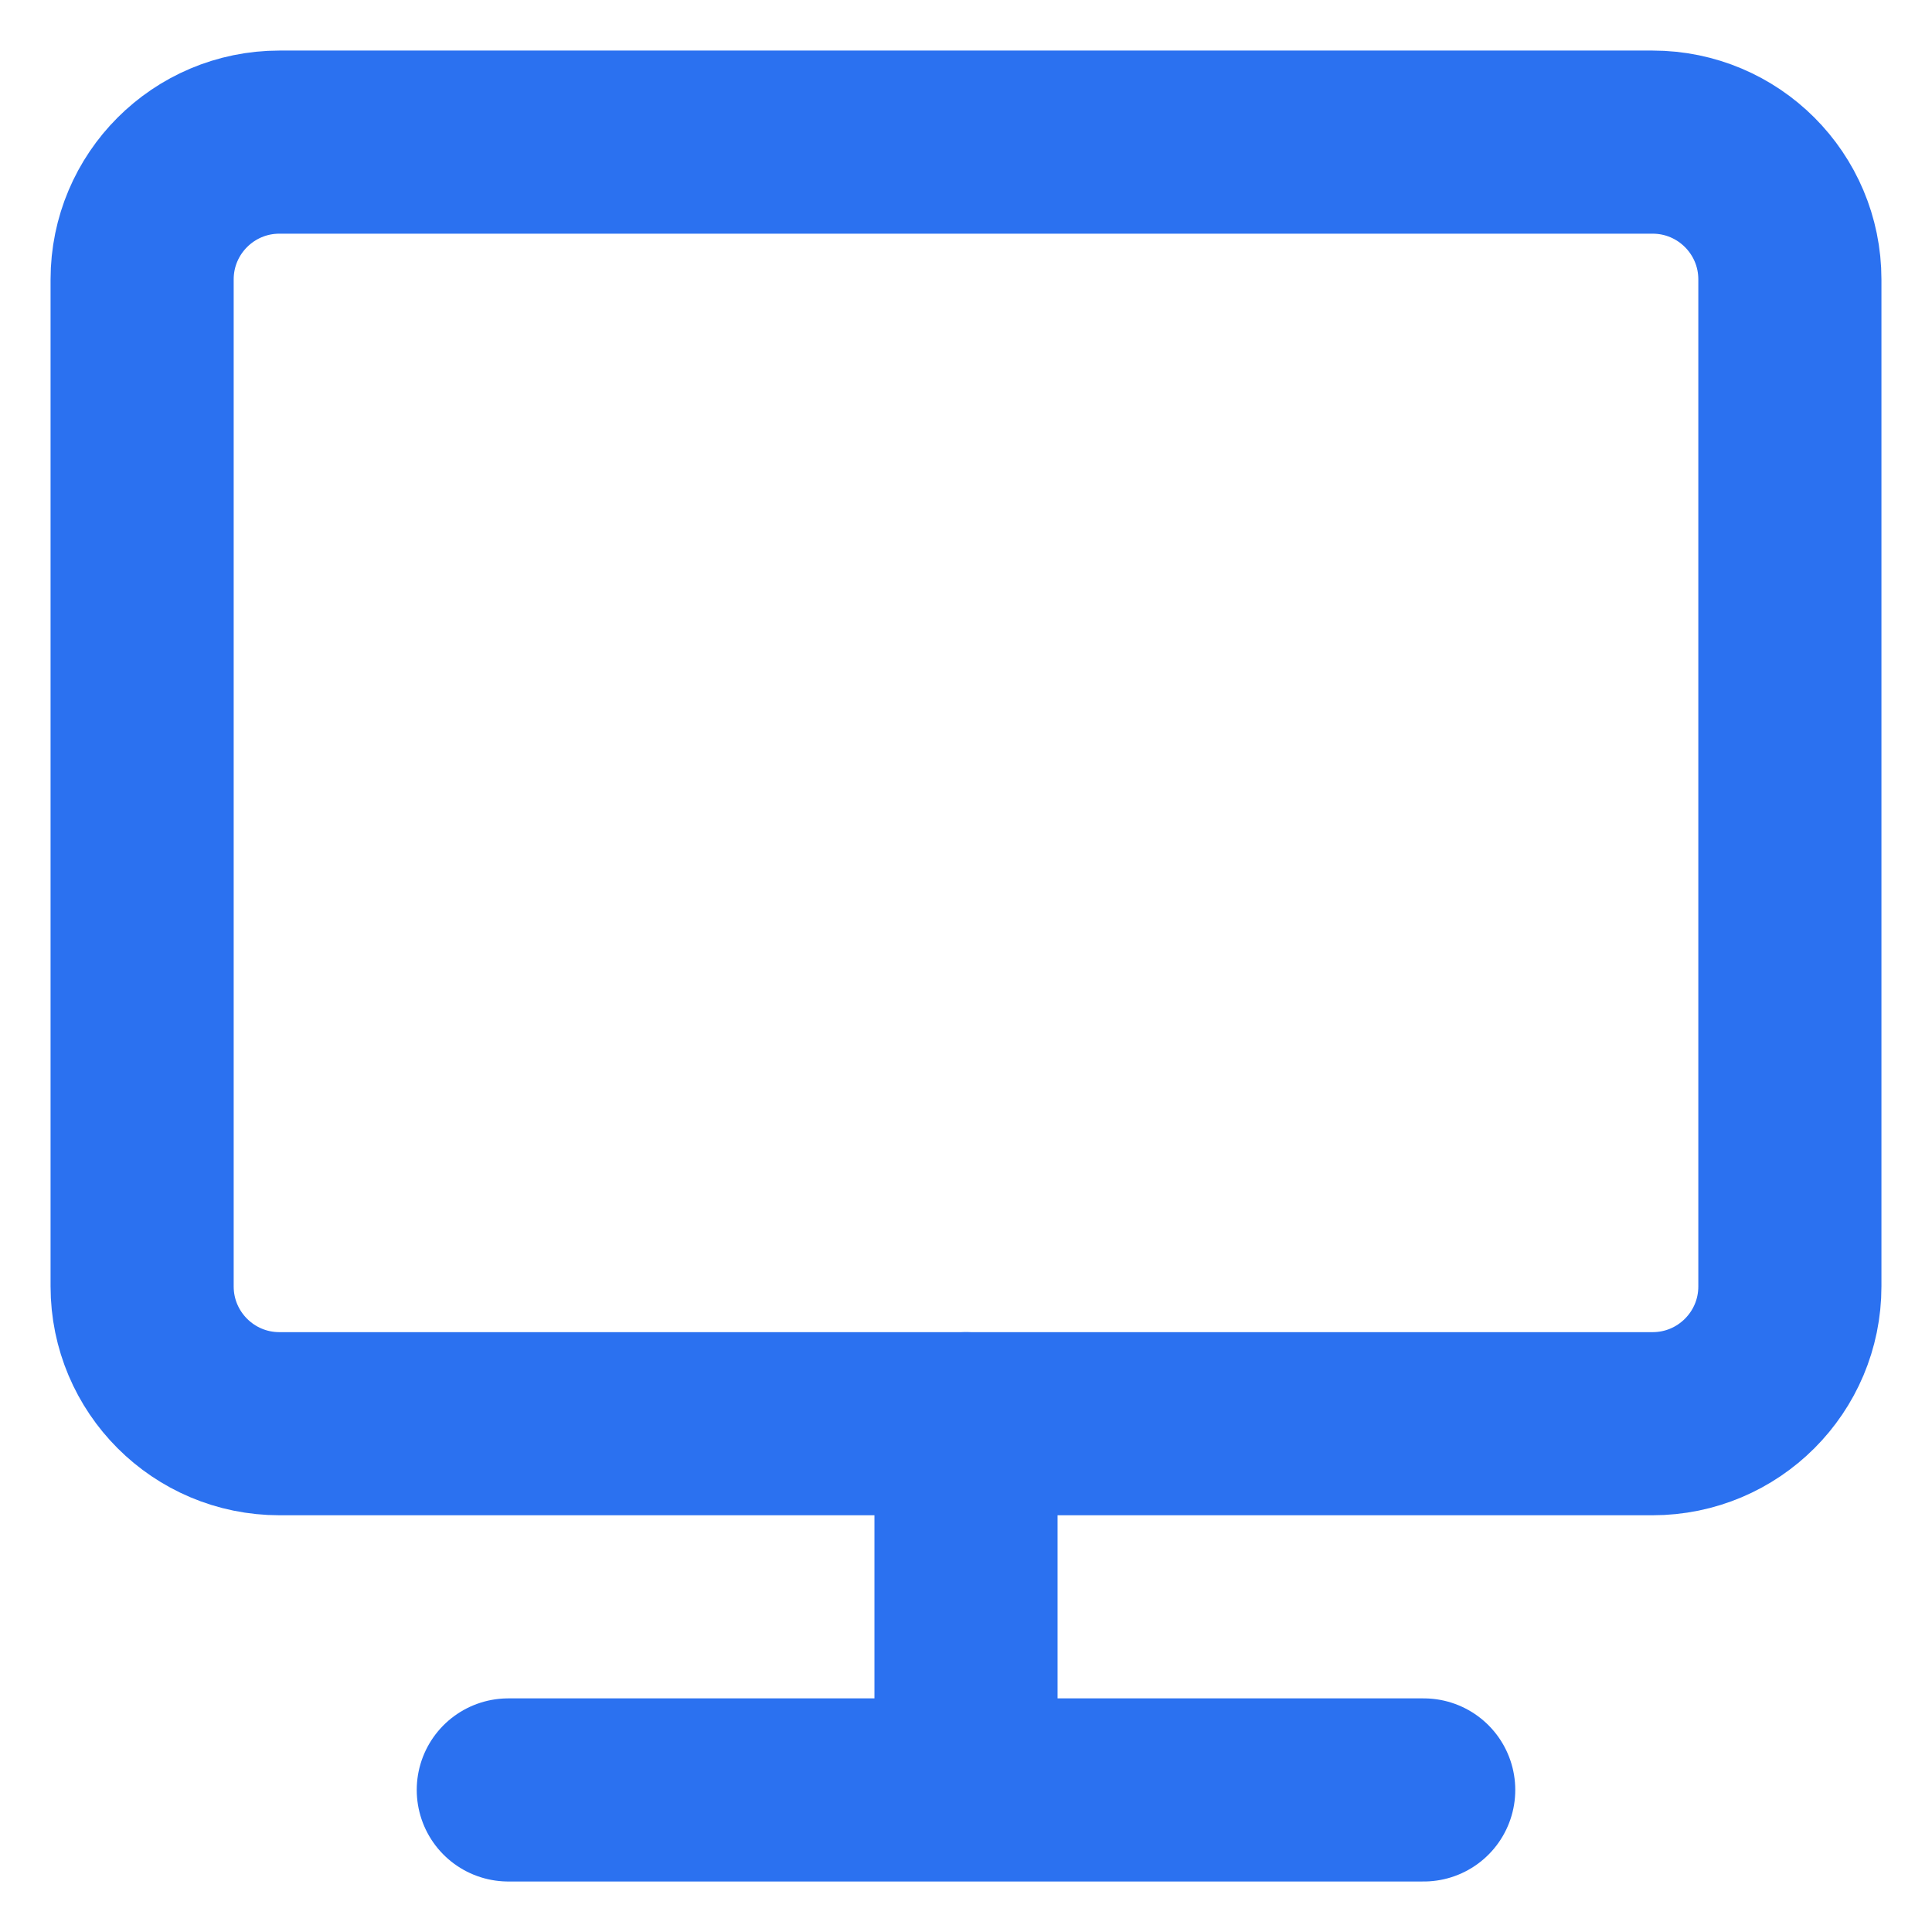
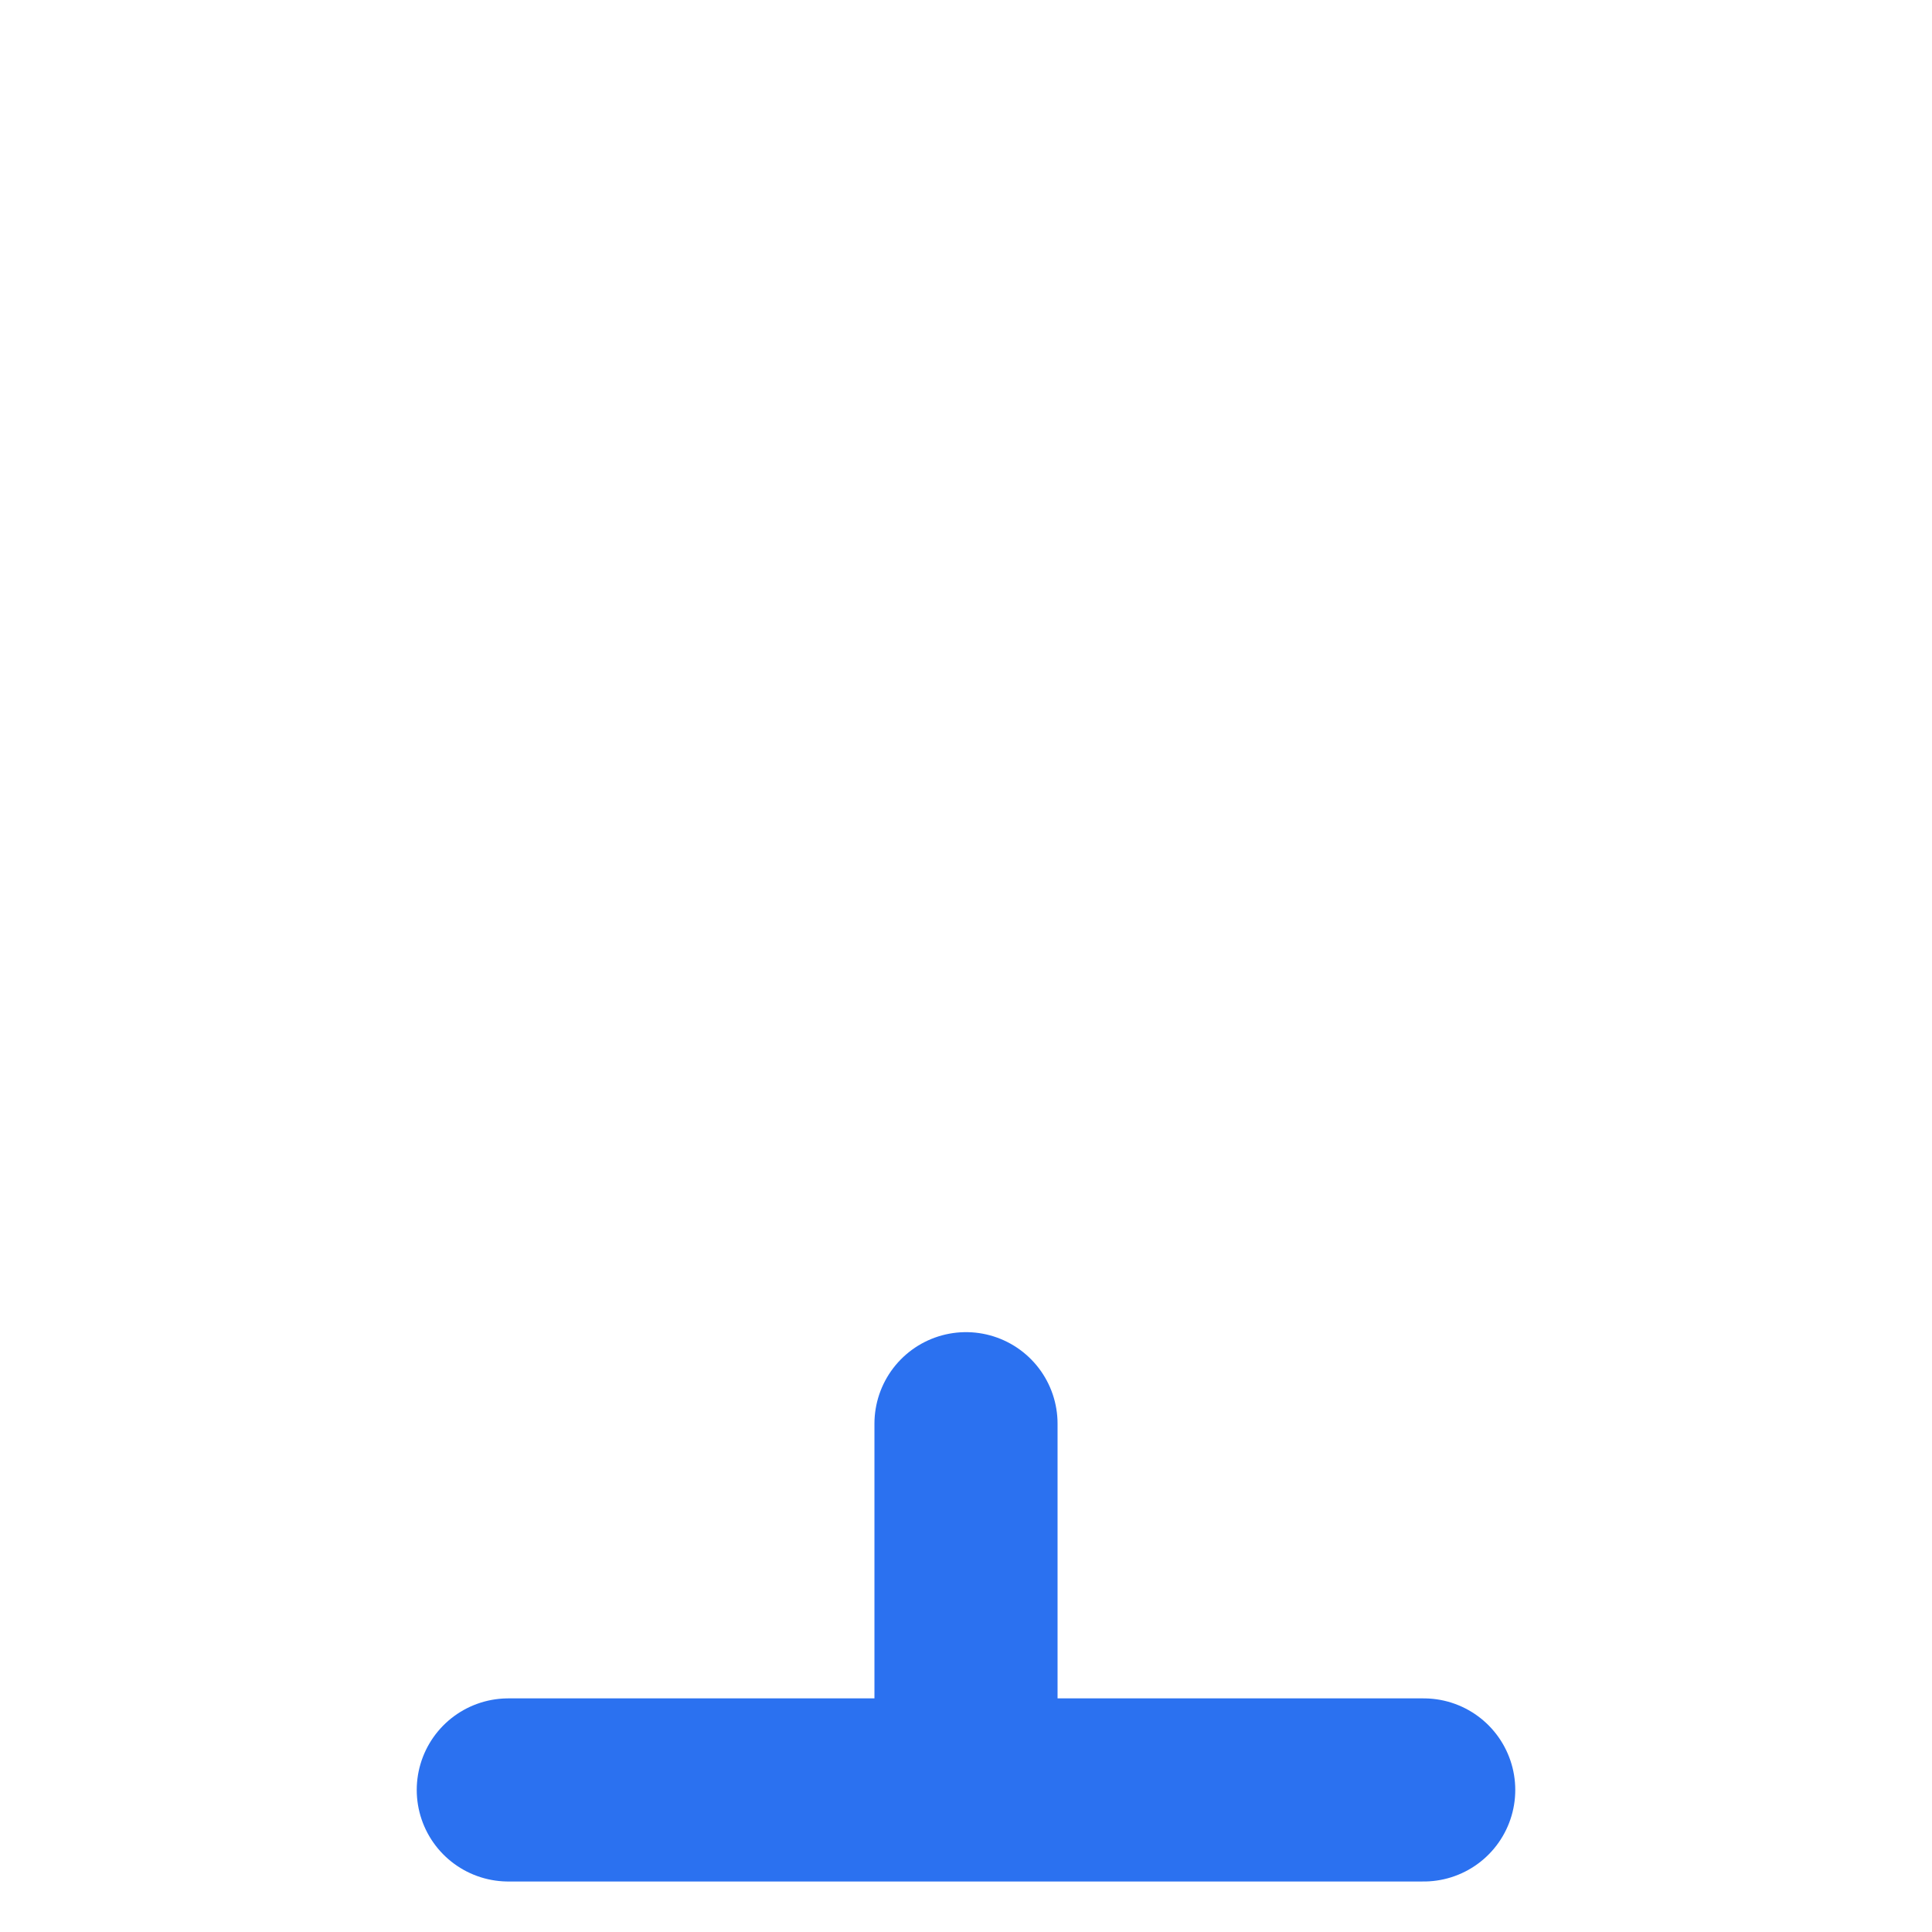
<svg xmlns="http://www.w3.org/2000/svg" width="32" height="32" viewBox="0 0 32 32" fill="none">
-   <path d="M27.372 2.354H4.628C3.372 2.354 2.354 3.372 2.354 4.628V21.307C2.354 22.563 3.372 23.581 4.628 23.581H27.372C28.628 23.581 29.646 22.563 29.646 21.307V4.628C29.646 3.372 28.628 2.354 27.372 2.354Z" stroke="#2B71F0" stroke-width="3.033" stroke-linejoin="round" />
  <path d="M8.419 29.647H23.581M16 23.581V29.647" stroke="#2B71F0" stroke-width="3.033" stroke-linecap="round" stroke-linejoin="round" />
</svg>